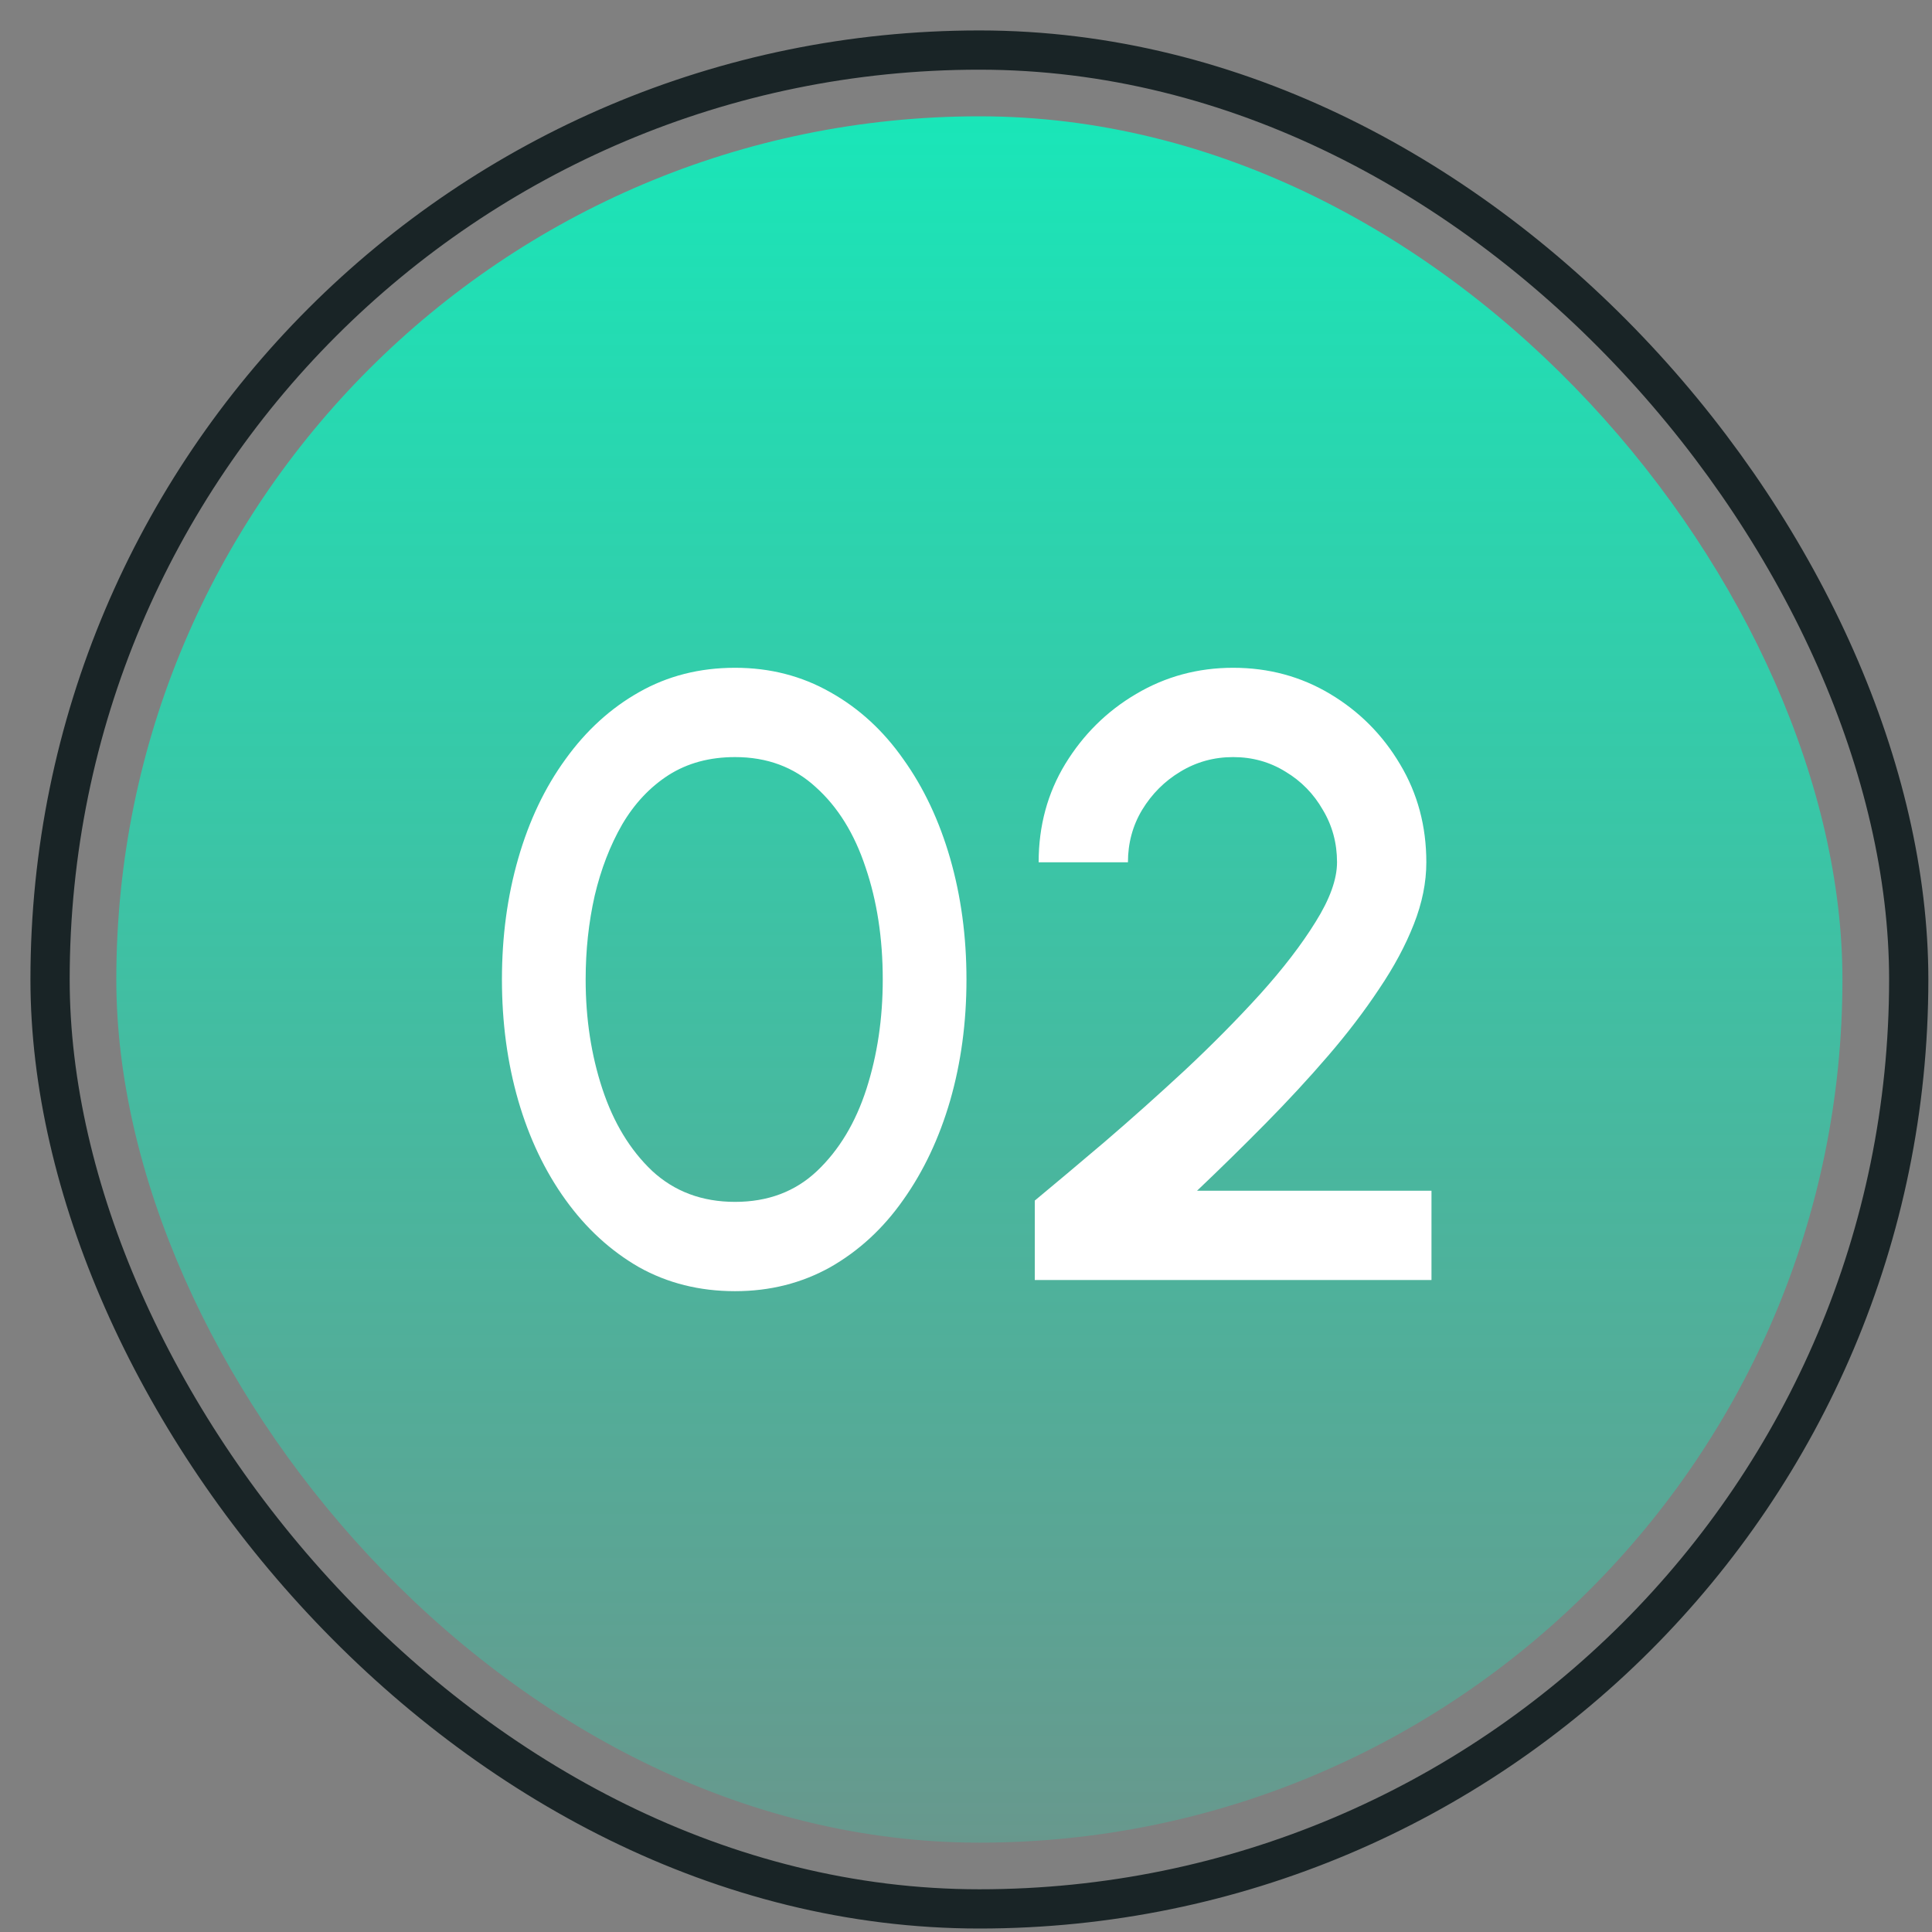
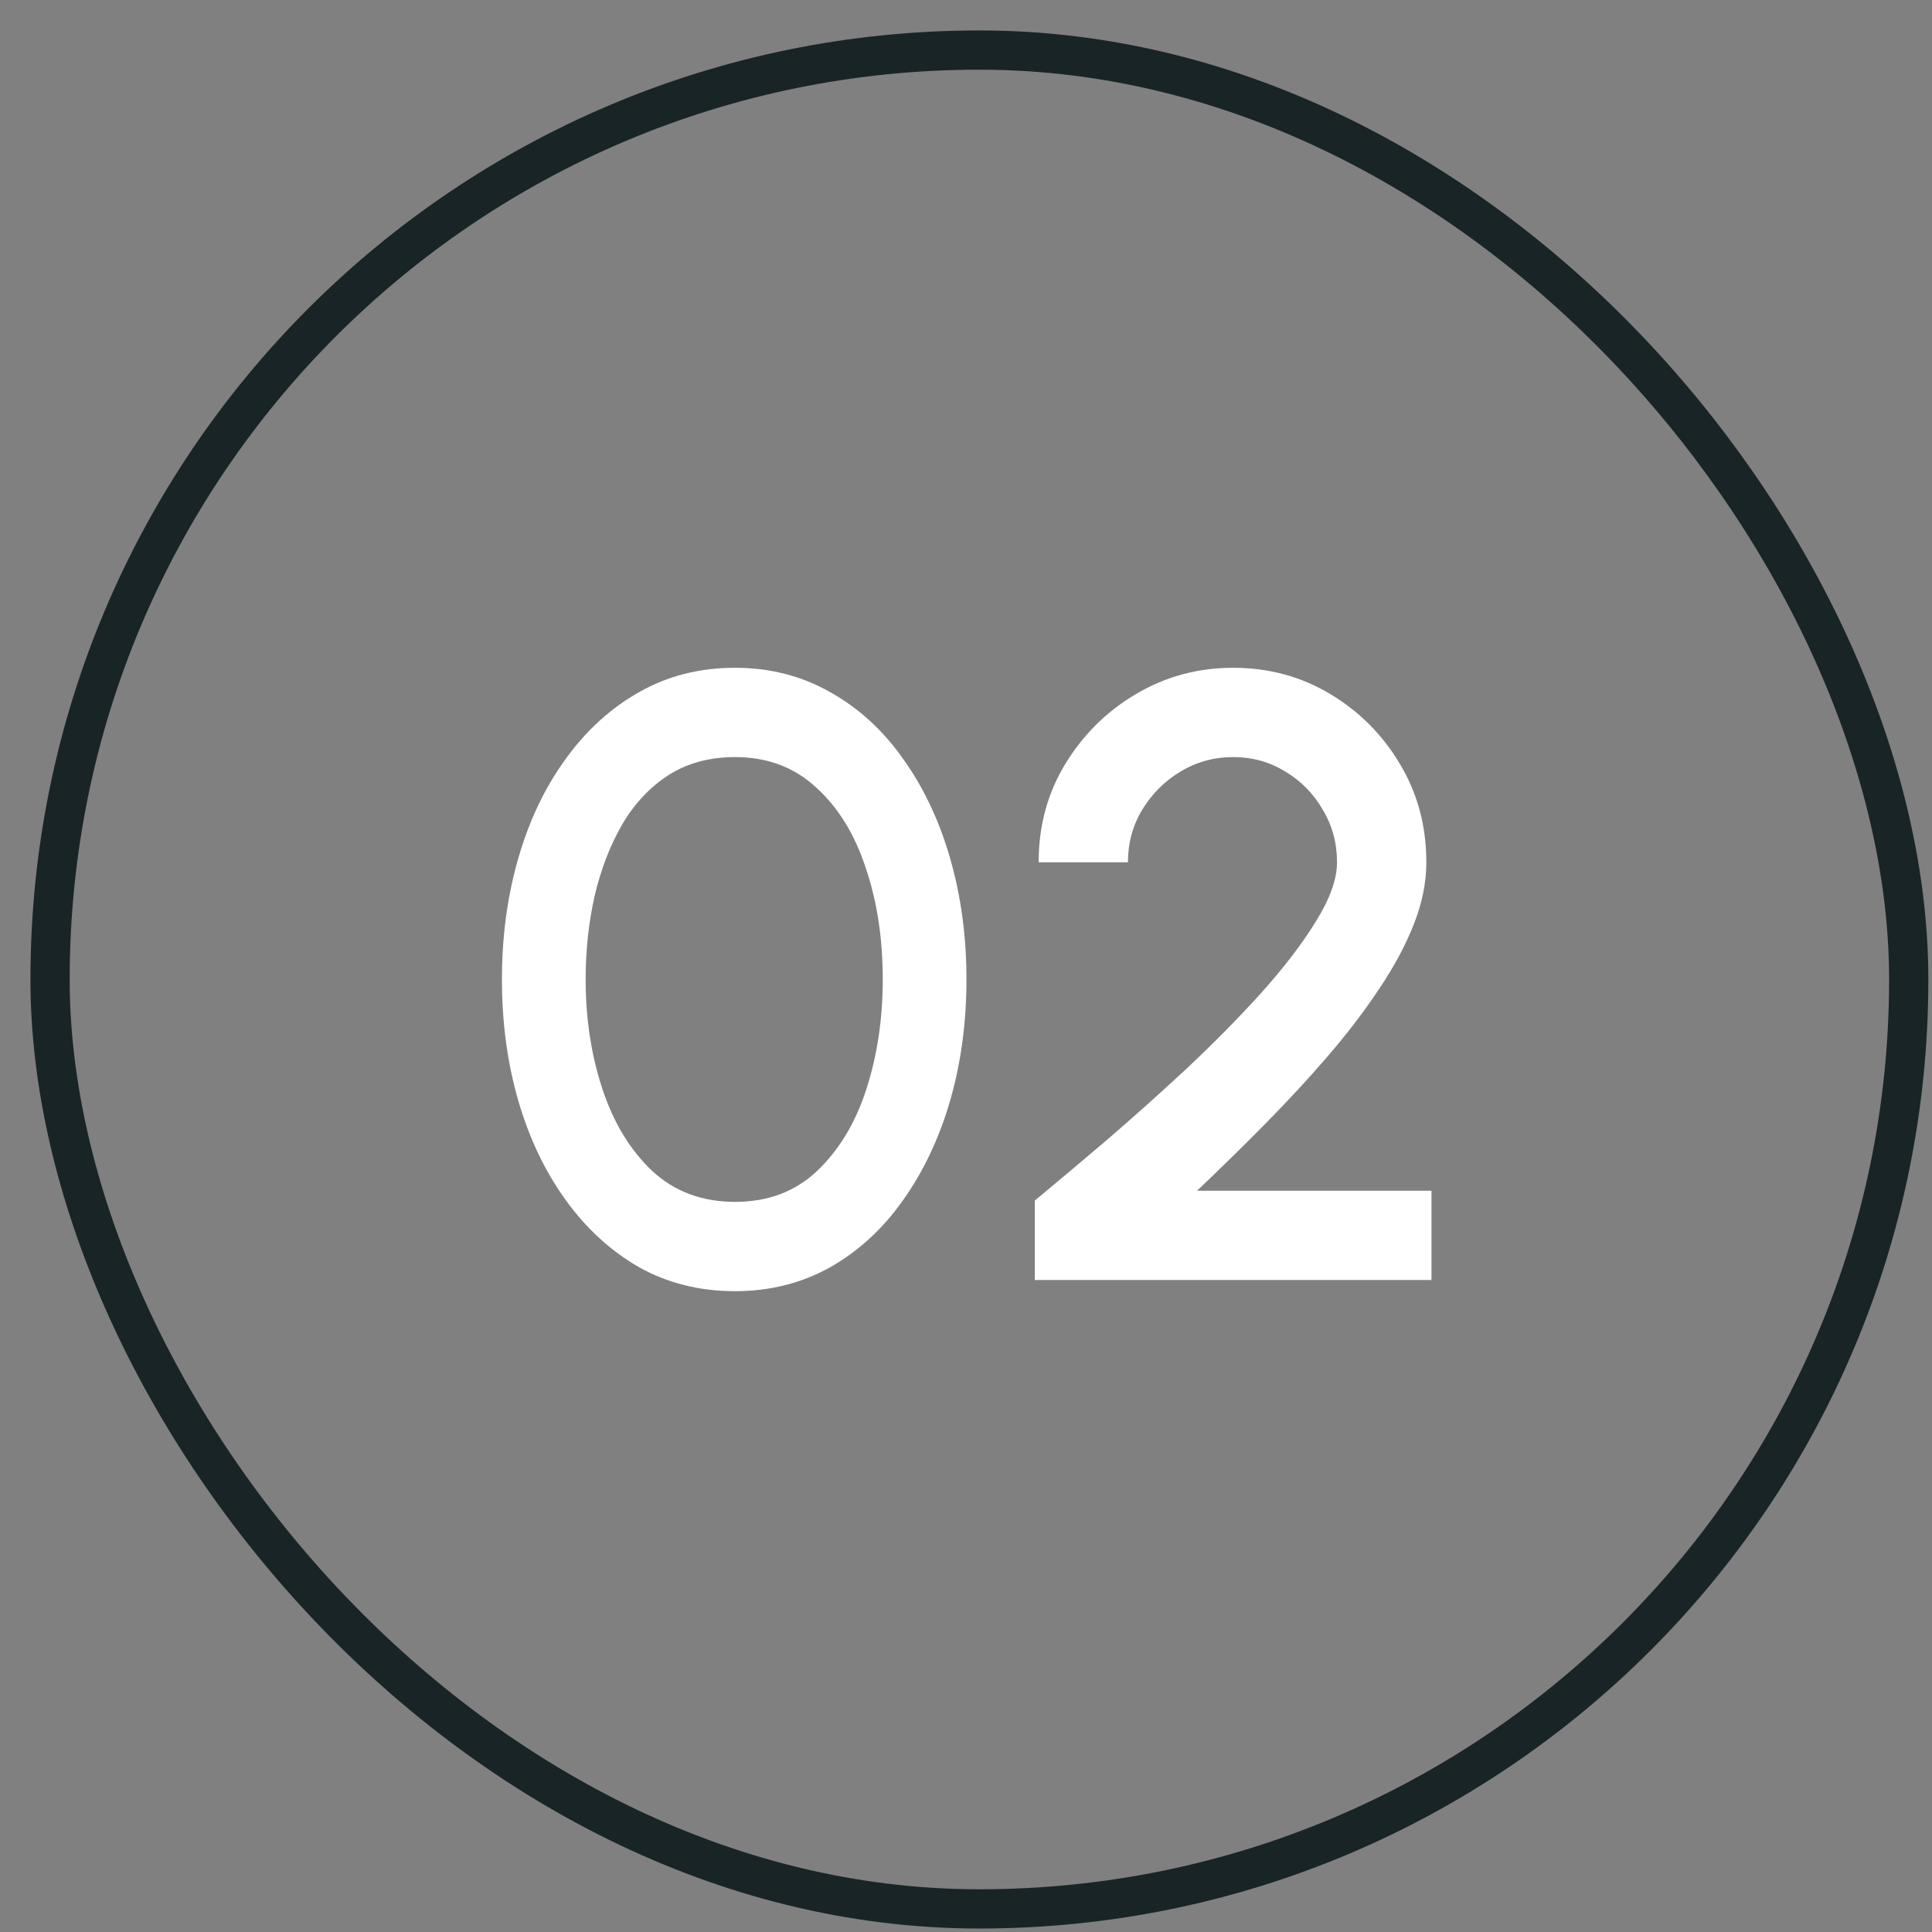
<svg xmlns="http://www.w3.org/2000/svg" width="45" height="45" viewBox="0 0 45 45" fill="none">
  <rect x="0" y="0" width="45" height="45" fill="#808080" stroke="none" />
  <rect x="1.166" y="1.166" width="43.292" height="43.296" rx="21.646" stroke="#192426" stroke-width="0.914" />
-   <rect x="2.709" y="2.709" width="40.205" height="40.21" rx="20.103" fill="url(#paint0_linear_468_1204)" fill-opacity="0.8" />
  <path d="M17.121 30.074C16.294 30.074 15.547 29.887 14.881 29.514C14.221 29.134 13.651 28.611 13.171 27.944C12.691 27.277 12.324 26.507 12.071 25.634C11.817 24.754 11.691 23.814 11.691 22.814C11.691 21.814 11.817 20.874 12.071 19.994C12.324 19.114 12.691 18.344 13.171 17.684C13.651 17.017 14.221 16.497 14.881 16.124C15.547 15.744 16.294 15.554 17.121 15.554C17.934 15.554 18.674 15.744 19.341 16.124C20.007 16.497 20.574 17.017 21.041 17.684C21.514 18.344 21.877 19.114 22.131 19.994C22.384 20.874 22.511 21.814 22.511 22.814C22.511 23.814 22.384 24.754 22.131 25.634C21.877 26.507 21.514 27.277 21.041 27.944C20.574 28.611 20.007 29.134 19.341 29.514C18.674 29.887 17.934 30.074 17.121 30.074ZM17.121 27.994C17.887 27.994 18.524 27.754 19.031 27.274C19.544 26.787 19.927 26.151 20.181 25.364C20.434 24.577 20.561 23.727 20.561 22.814C20.561 21.854 20.427 20.984 20.161 20.204C19.901 19.417 19.514 18.794 19.001 18.334C18.494 17.867 17.867 17.634 17.121 17.634C16.527 17.634 16.011 17.774 15.571 18.054C15.137 18.334 14.777 18.717 14.491 19.204C14.211 19.691 13.997 20.244 13.851 20.864C13.711 21.484 13.641 22.134 13.641 22.814C13.641 23.727 13.771 24.577 14.031 25.364C14.291 26.151 14.677 26.787 15.191 27.274C15.711 27.754 16.354 27.994 17.121 27.994ZM24.102 29.814V27.964C24.576 27.571 25.119 27.114 25.732 26.594C26.346 26.067 26.969 25.511 27.602 24.924C28.236 24.331 28.819 23.741 29.352 23.154C29.886 22.561 30.316 22.001 30.642 21.474C30.976 20.941 31.142 20.477 31.142 20.084C31.142 19.637 31.032 19.231 30.812 18.864C30.599 18.491 30.309 18.194 29.942 17.974C29.576 17.747 29.169 17.634 28.722 17.634C28.276 17.634 27.866 17.747 27.492 17.974C27.126 18.194 26.829 18.491 26.602 18.864C26.382 19.231 26.272 19.637 26.272 20.084H24.192C24.192 19.237 24.399 18.474 24.812 17.794C25.232 17.107 25.782 16.564 26.462 16.164C27.149 15.757 27.902 15.554 28.722 15.554C29.549 15.554 30.302 15.757 30.982 16.164C31.662 16.571 32.206 17.117 32.612 17.804C33.019 18.484 33.222 19.244 33.222 20.084C33.222 20.551 33.126 21.031 32.932 21.524C32.739 22.017 32.469 22.521 32.122 23.034C31.782 23.547 31.386 24.067 30.932 24.594C30.479 25.121 29.992 25.647 29.472 26.174C28.952 26.701 28.422 27.221 27.882 27.734H33.342V29.814H24.102Z" fill="white" />
  <defs>
    <linearGradient id="paint0_linear_468_1204" x1="22.812" y1="2.709" x2="22.812" y2="42.919" gradientUnits="userSpaceOnUse">
      <stop stop-color="#00FFC6" />
      <stop offset="1" stop-color="#00FFC6" stop-opacity="0.24" />
    </linearGradient>
  </defs>
</svg>